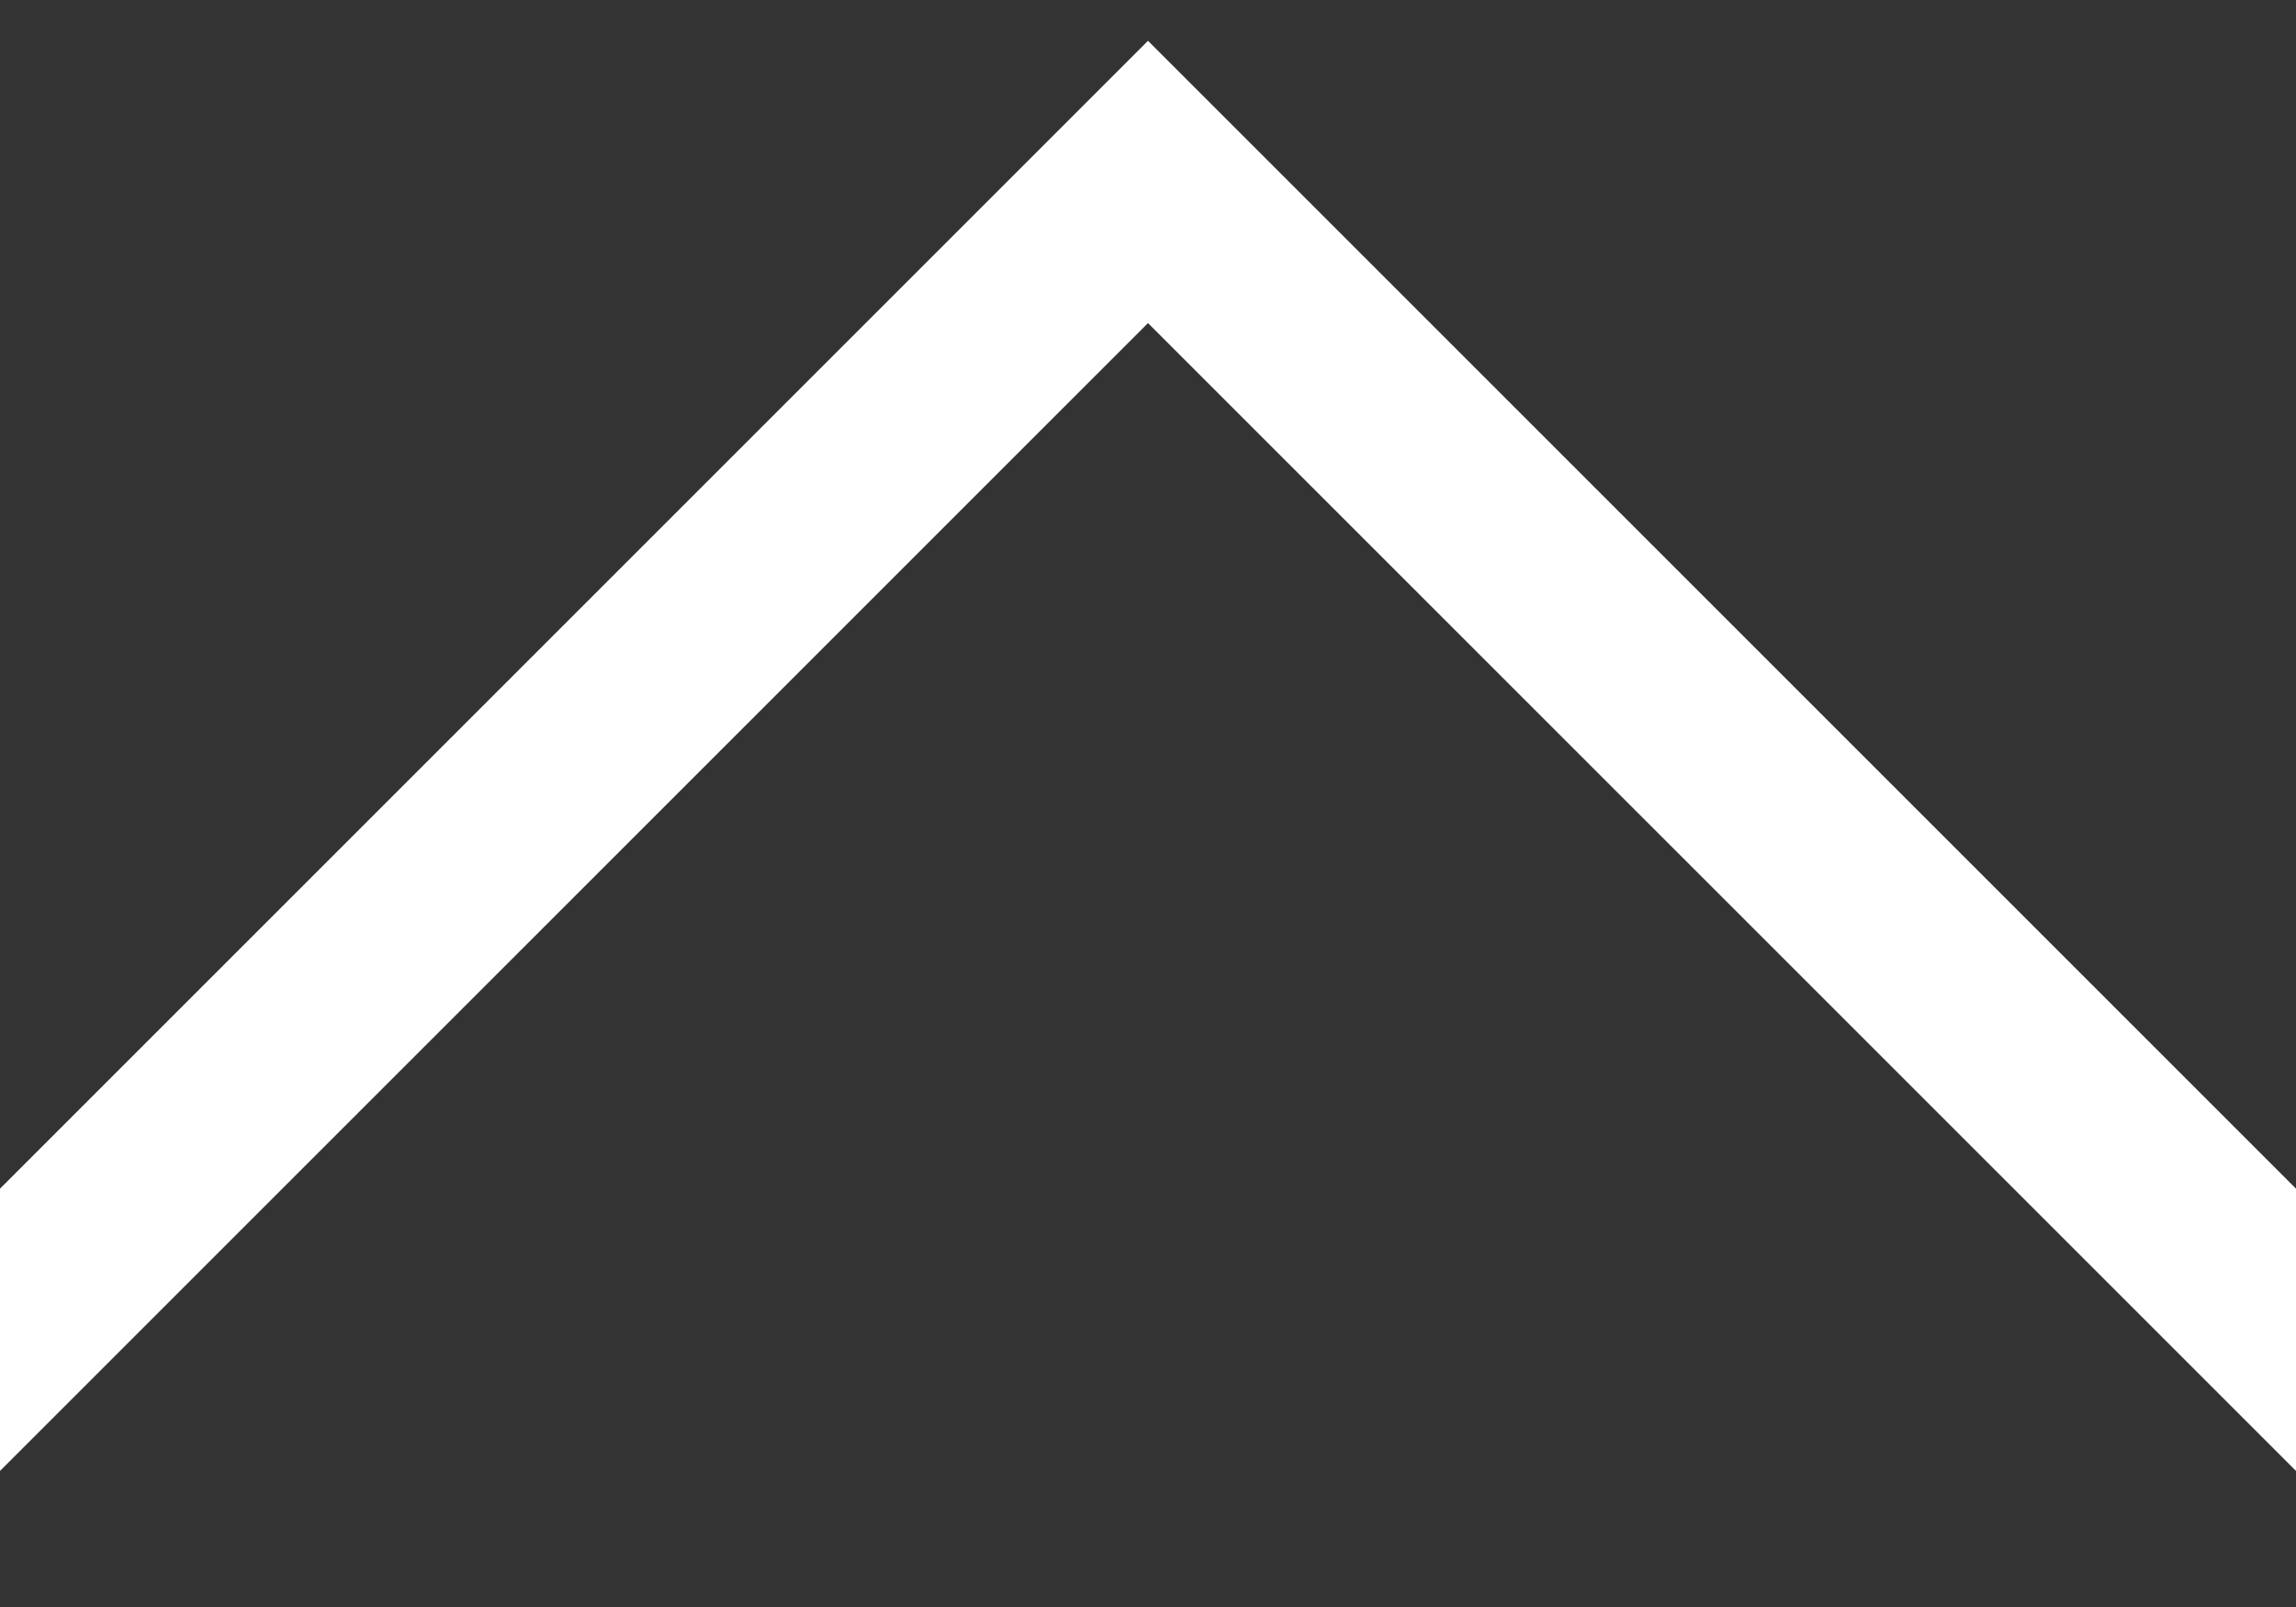
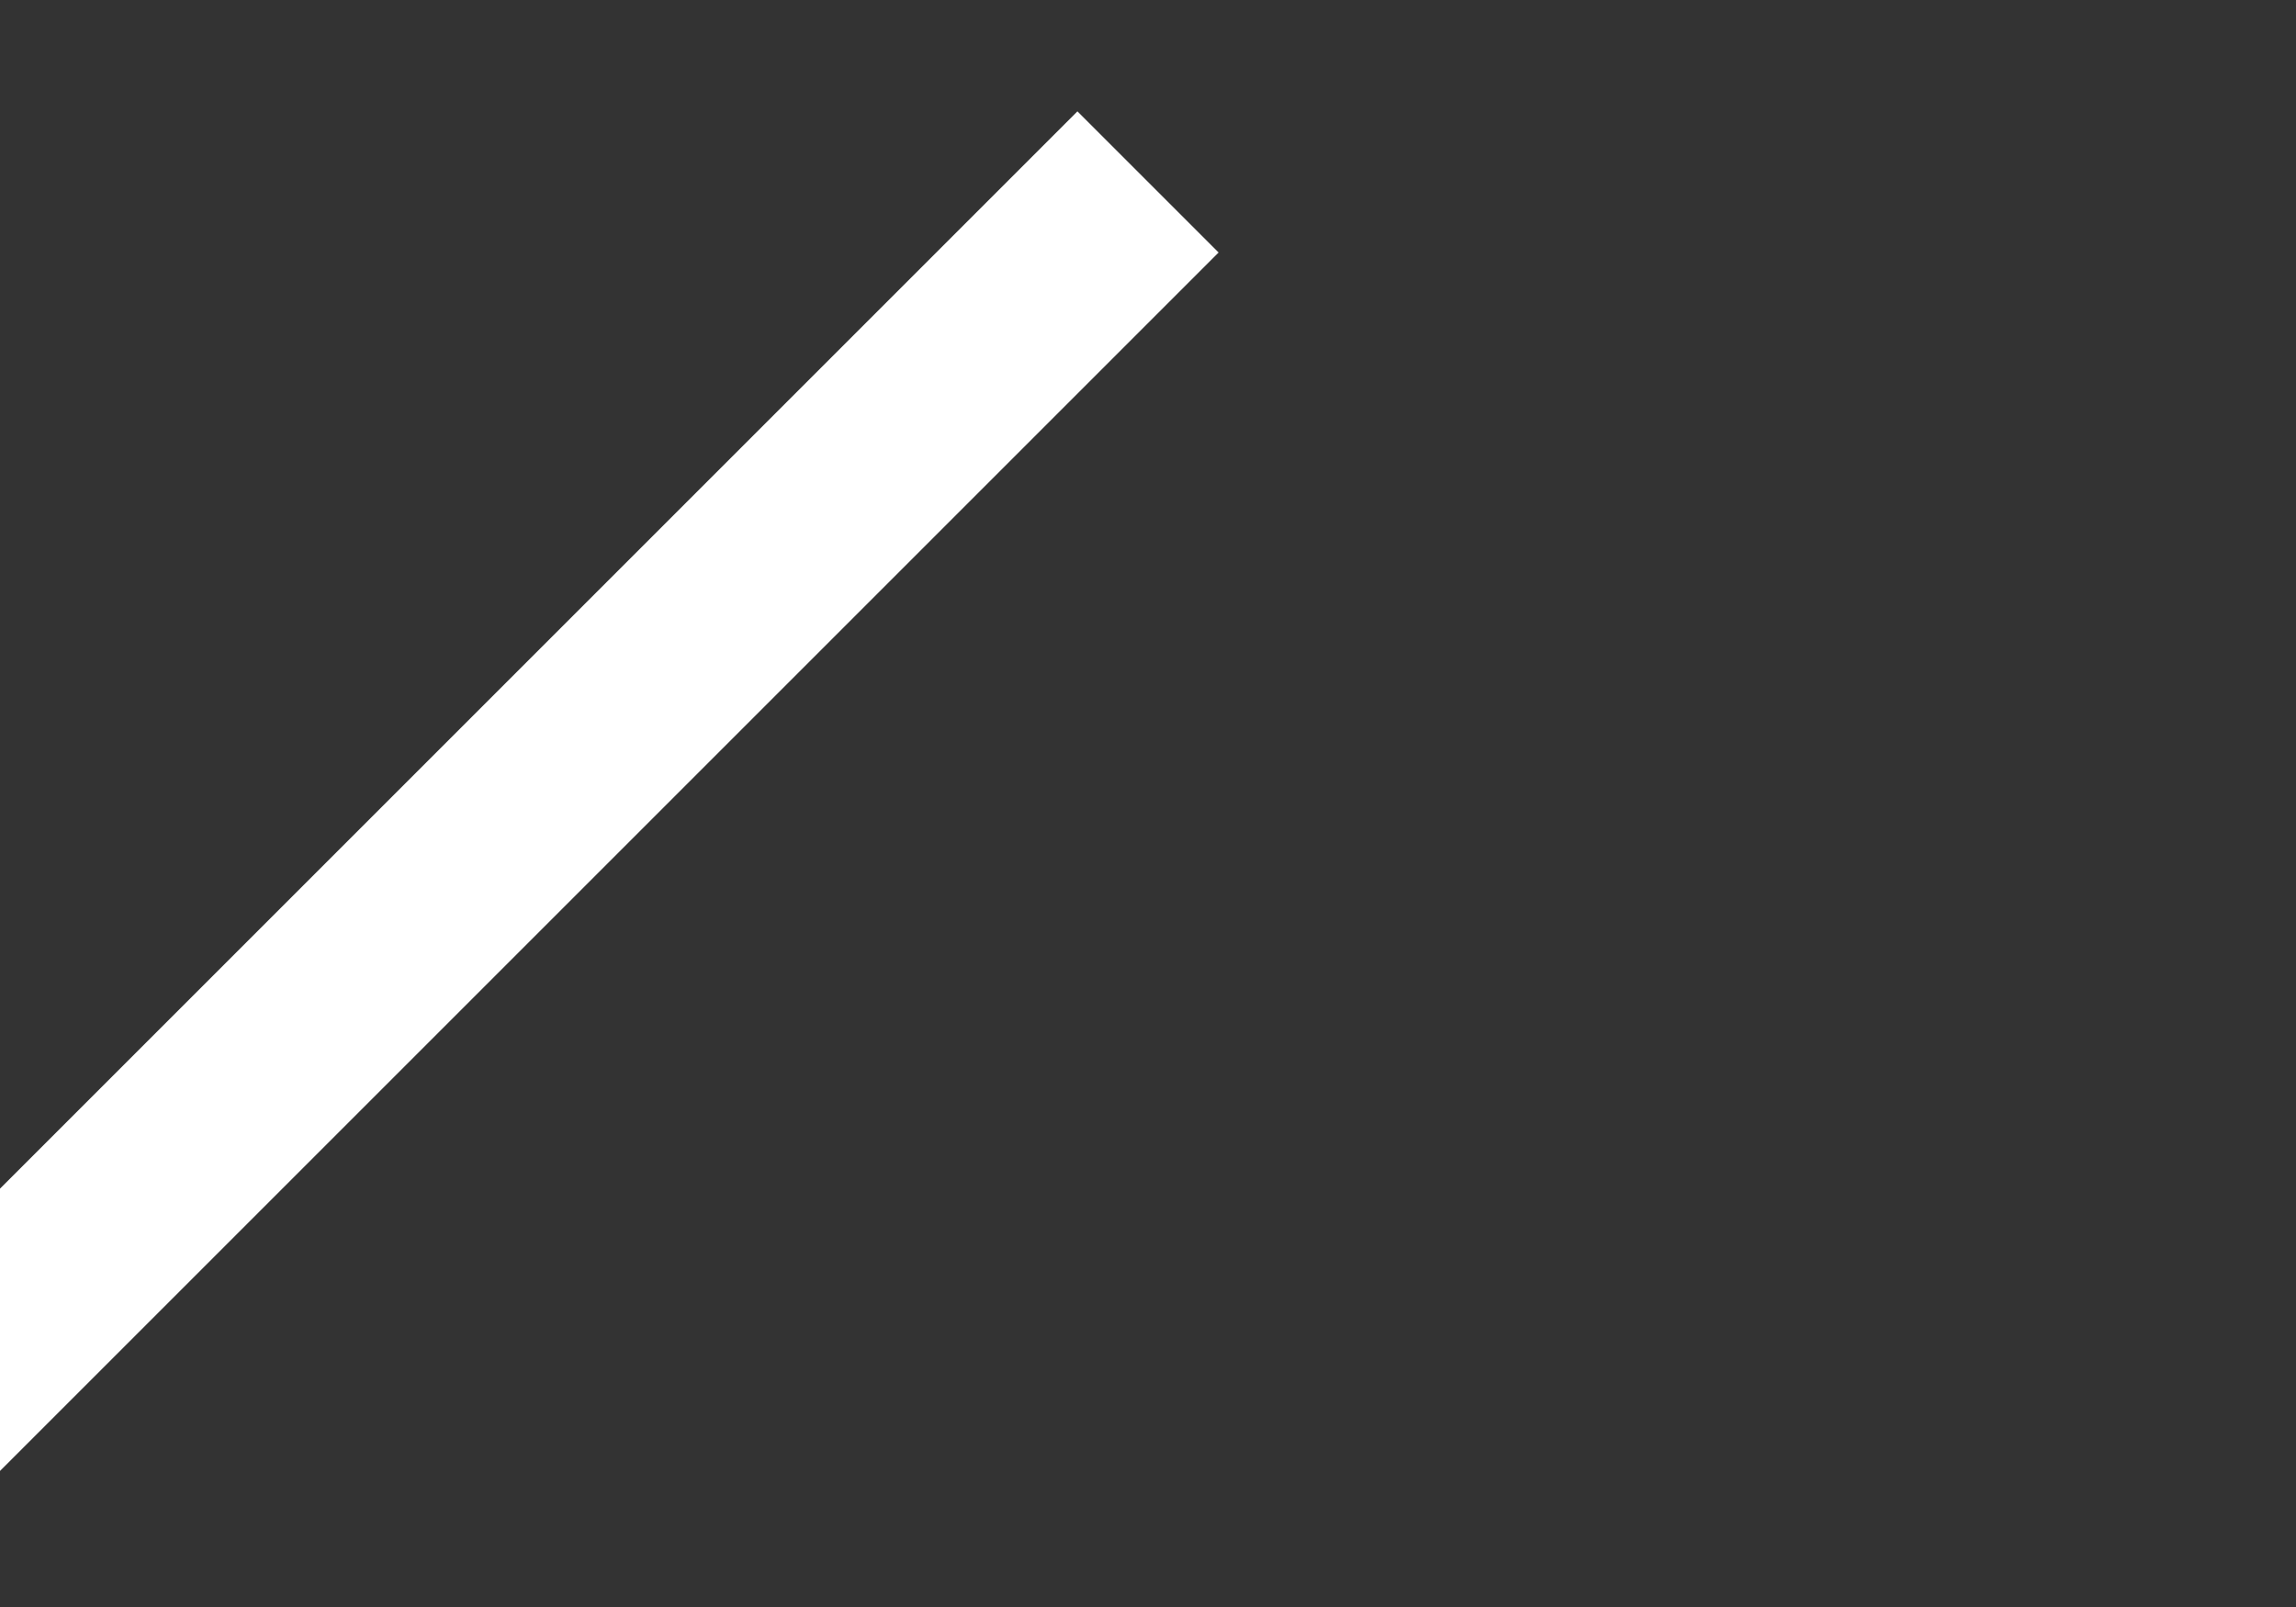
<svg xmlns="http://www.w3.org/2000/svg" width="20" height="14" viewBox="0 0 20 14" fill="none">
  <rect x="0" y="0" width="20" height="14" fill="#333333" stroke="none" />
-   <path d="M-0.87 12.455L10 1.585L20.87 12.455" stroke="white" stroke-width="1.739" />
+   <path d="M-0.87 12.455L10 1.585" stroke="white" stroke-width="1.739" />
</svg>